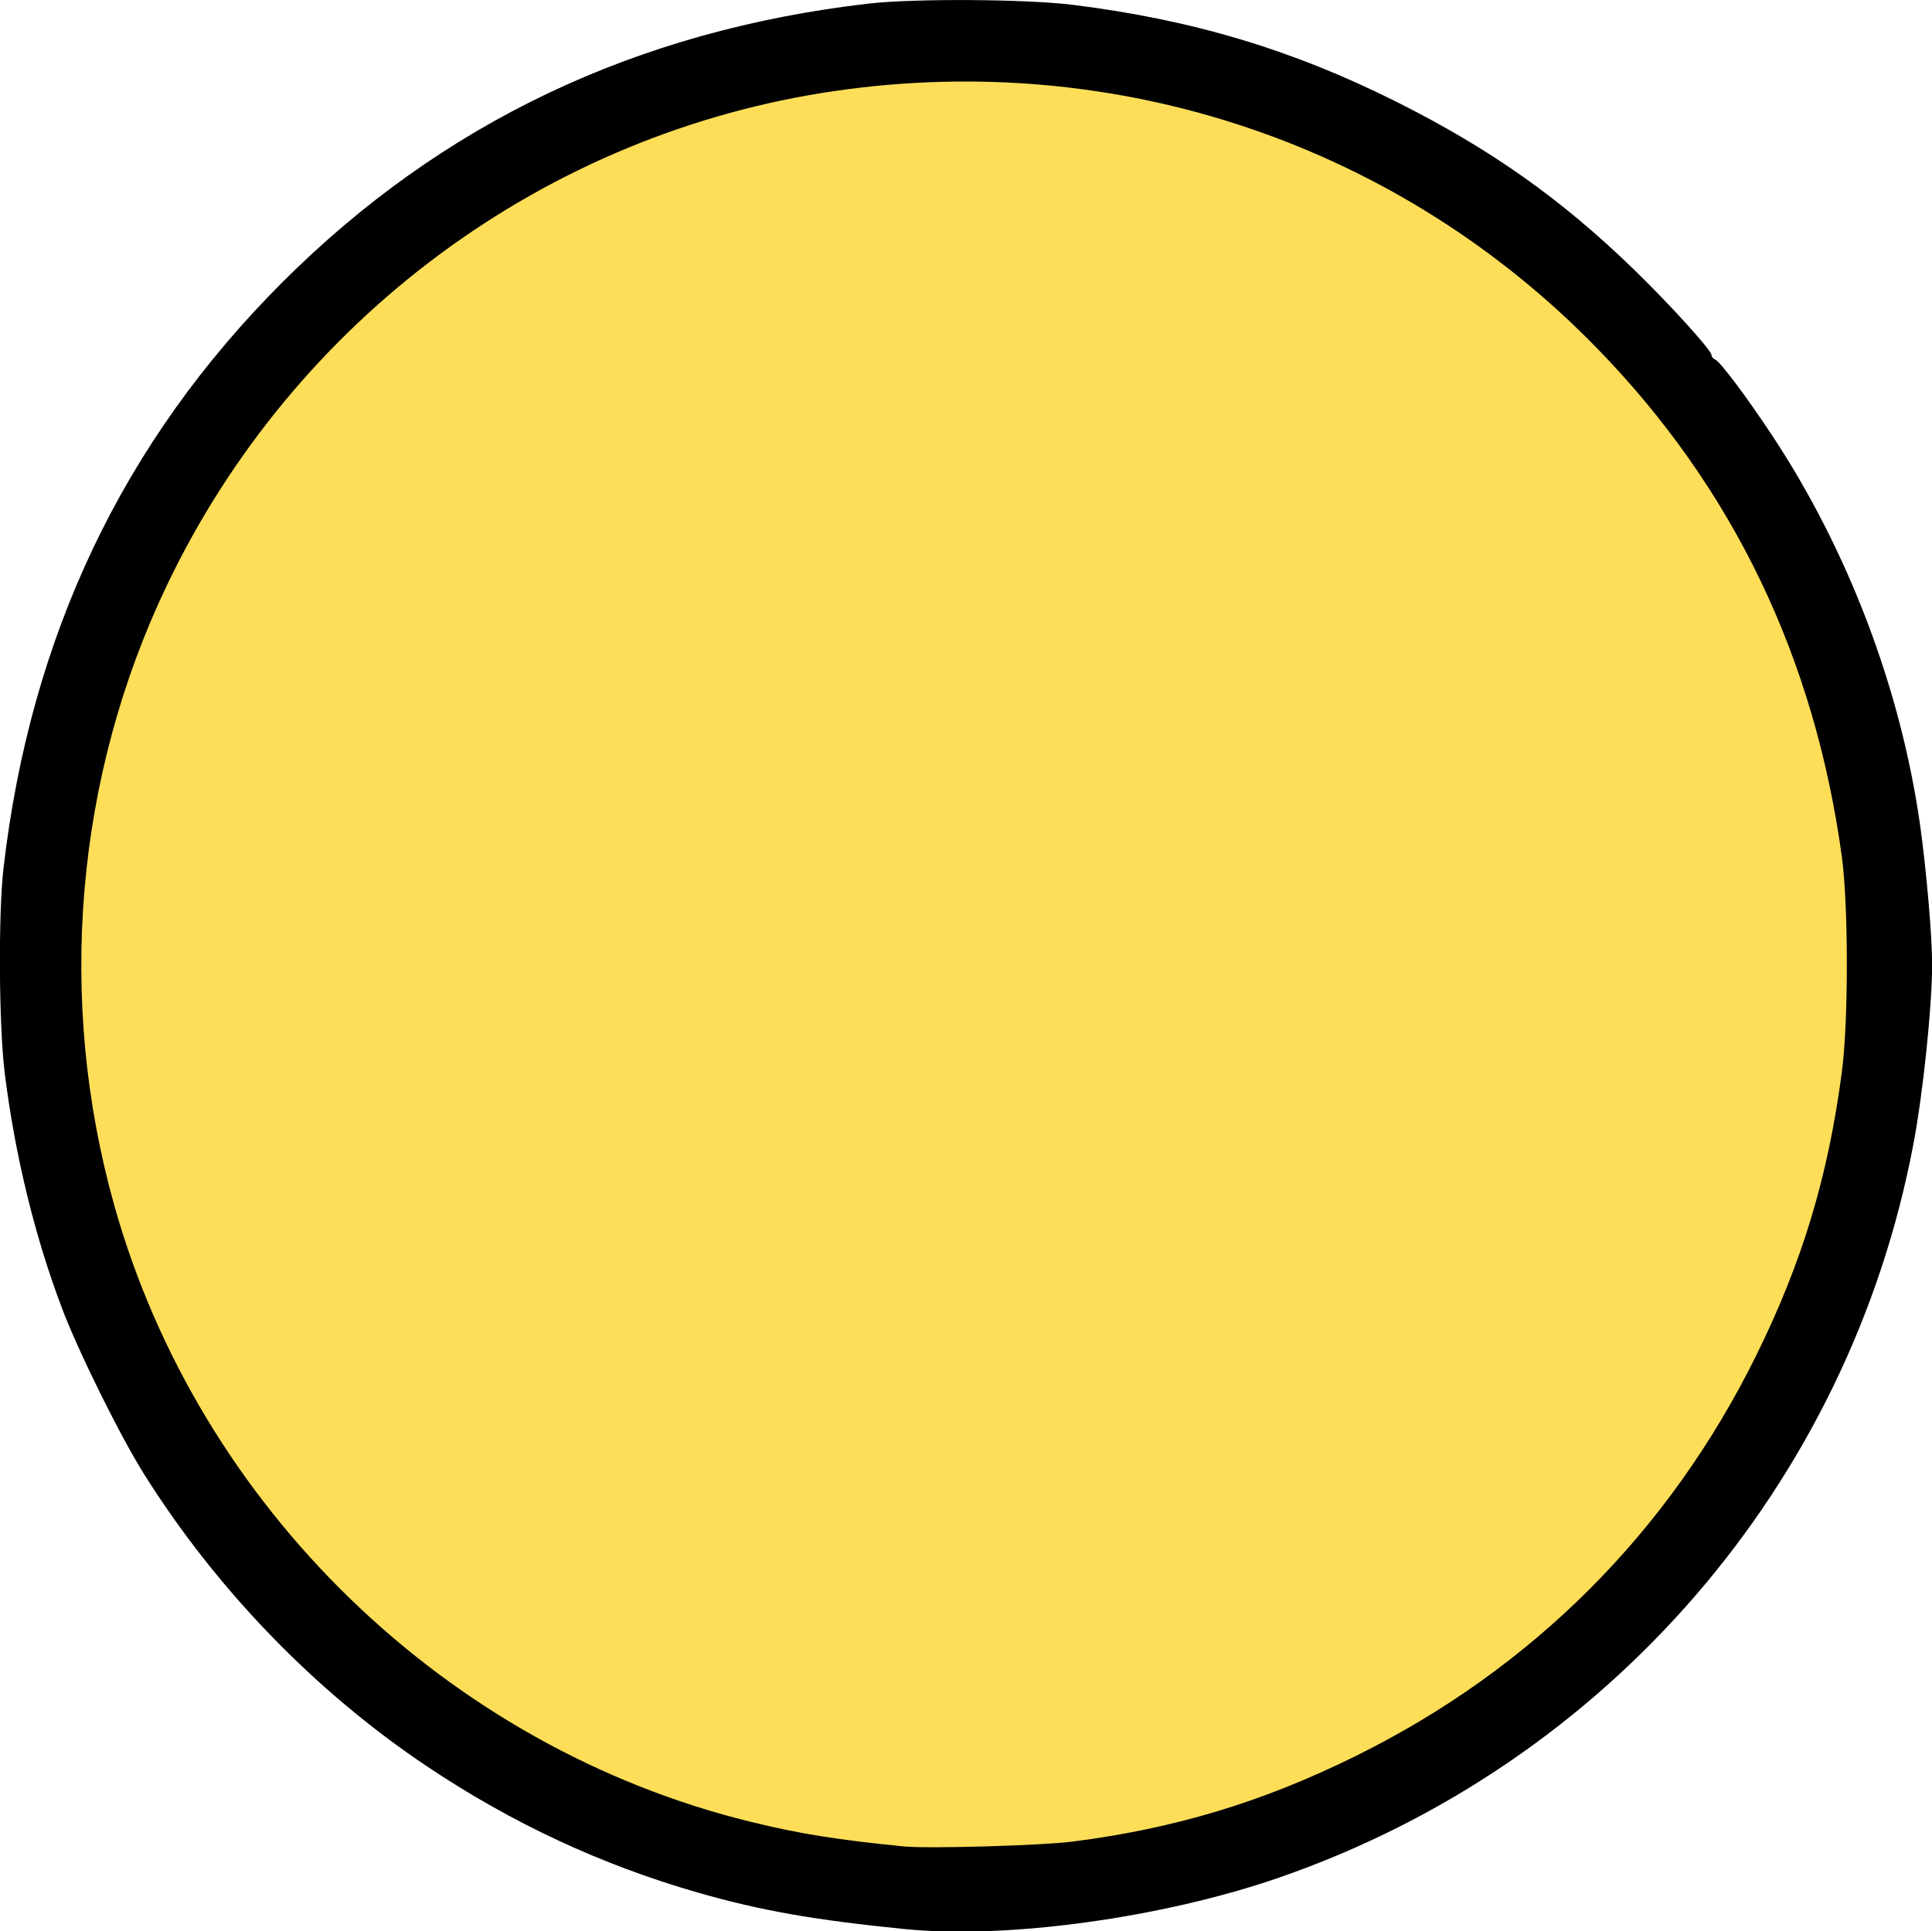
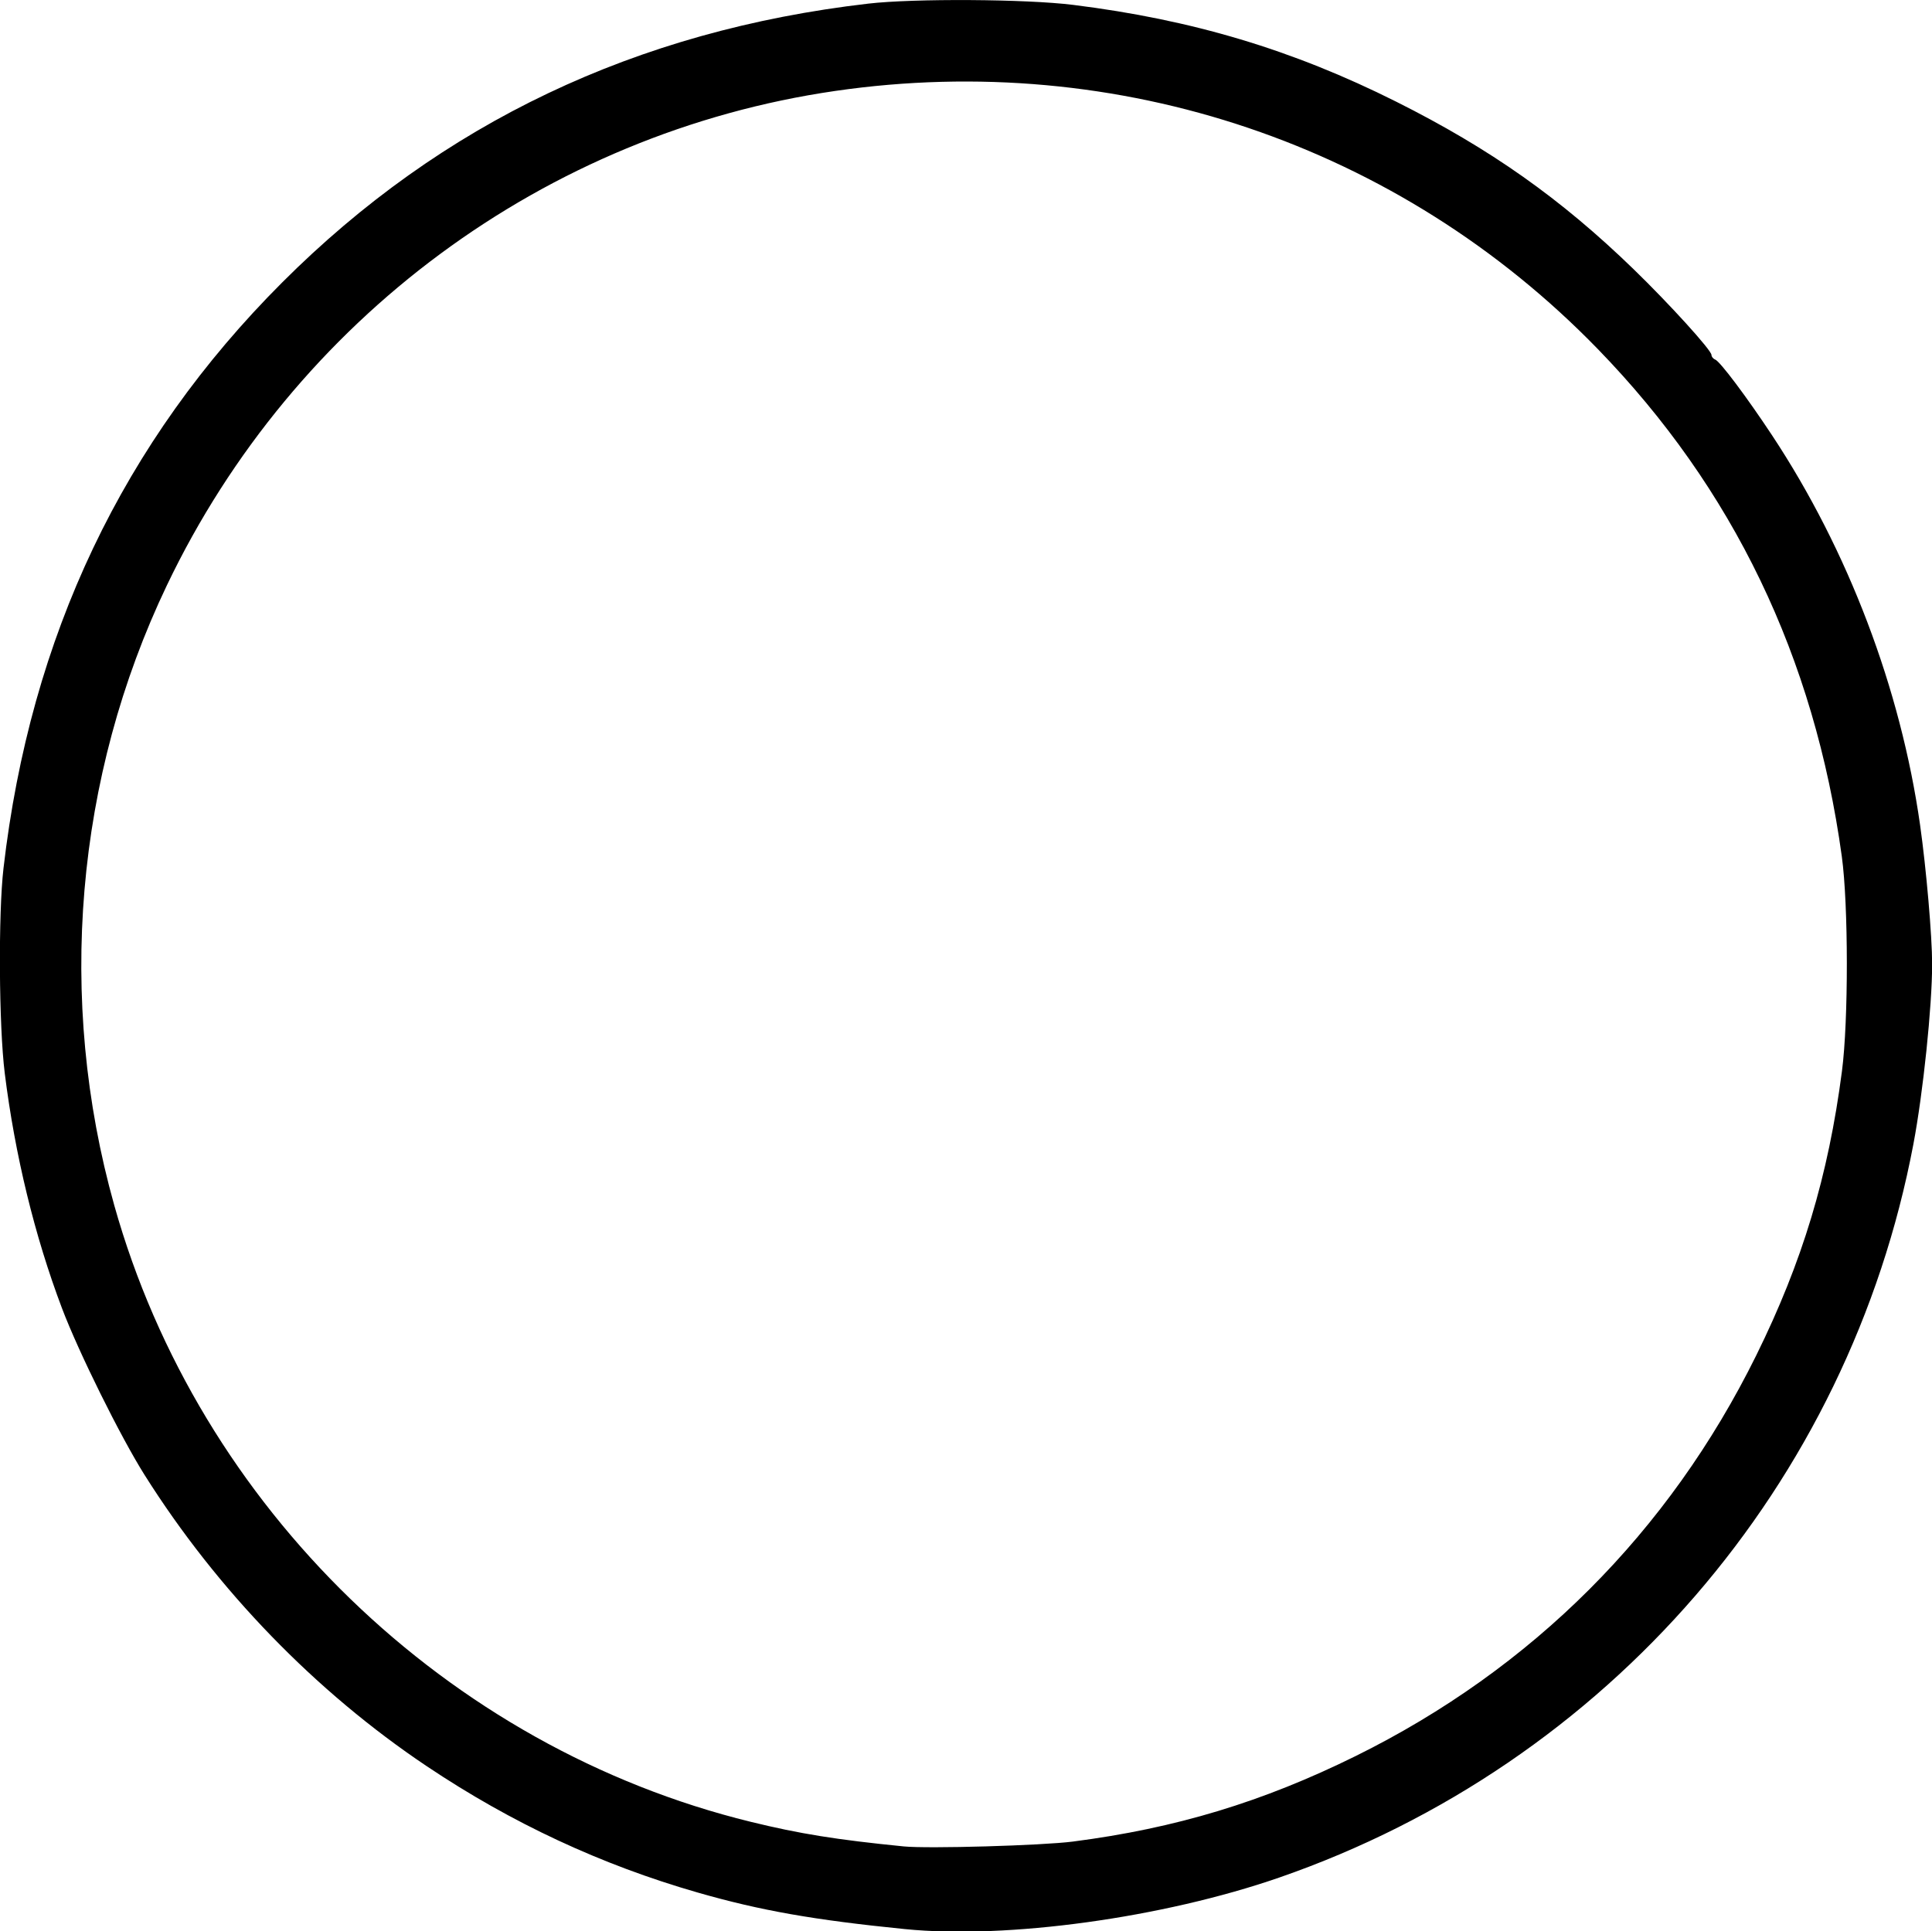
<svg xmlns="http://www.w3.org/2000/svg" xmlns:ns1="http://www.inkscape.org/namespaces/inkscape" xmlns:ns2="http://sodipodi.sourceforge.net/DTD/sodipodi-0.dtd" width="500.106" height="500" id="svg3096" version="1.1" ns1:version="0.48.0 r9654" ns2:docname="Новый документ 4">
  <defs id="defs3098" />
  <ns2:namedview id="base" pagecolor="#ffffff" bordercolor="#666666" borderopacity="1.0" ns1:pageopacity="0.0" ns1:pageshadow="2" ns1:zoom="0.35" ns1:cx="682.76785" ns1:cy="336.26123" ns1:document-units="px" ns1:current-layer="layer1" showgrid="false" fit-margin-top="0" fit-margin-left="0" fit-margin-right="0" fit-margin-bottom="0" ns1:window-width="1280" ns1:window-height="904" ns1:window-x="-4" ns1:window-y="-4" ns1:window-maximized="1" />
  <g ns1:label="Layer 1" ns1:groupmode="layer" id="layer1" transform="translate(307.768,-368.623)">
    <g id="g3115" transform="matrix(0.68,0,0,0.68,-98.51,278.028)">
      <g id="g3079" style="display:inline" transform="translate(2751.002,-844.847)">
-         <path transform="matrix(1.051,0,0,1.051,-3744.829,351.019)" d="m 1340,946.648 c 0,186.199 -150.944,337.143 -337.143,337.143 -186.199,0 -337.143,-150.944 -337.143,-337.143 0,-186.199 150.944,-337.143 337.143,-337.143 186.199,0 337.143,150.944 337.143,337.143 z" ns2:ry="337.14285" ns2:rx="337.14285" ns2:cy="946.64789" ns2:cx="1002.8571" id="path2832" style="fill:#fede58;fill-opacity:1;stroke:#ff0000;stroke-width:0.3;stroke-miterlimit:4;stroke-dasharray:none" ns2:type="arc" />
        <path ns2:nodetypes="cssssssssssssssssssccssssssssssc" id="path2834" d="m -2714.234,1712.508 c -34.685,-3.472 -55,-7.054 -78.855,-13.905 -36.773,-10.561 -70.856,-26.449 -103.145,-48.081 -42.401,-28.406 -79.816,-67.025 -107.475,-110.933 -9.153,-14.531 -25.099,-46.721 -31.436,-63.461 -10.379,-27.416 -17.907,-58.348 -21.785,-89.501 -2.23,-17.917 -2.489,-60.595 -0.473,-78 10.233,-88.349 45.458,-162.387 106.119,-223.049 60.661,-60.662 134.7,-95.887 223.049,-106.119 17.405,-2.016 60.083,-1.757 78,0.473 45.382,5.648 83.551,17.086 123,36.857 35.816,17.951 62.633,36.88 90.391,63.804 13.622,13.213 29.609,30.819 29.609,32.607 0,0.667 0.636,1.457 1.413,1.755 1.844,0.708 11.942,14.159 21.663,28.858 28.962,43.793 48.978,96.494 56.333,148.314 2.362,16.644 4.592,42.38 4.592,53 0,16.019 -3.424,48.928 -7.127,68.5 -24.515,129.58 -116.453,235.943 -241.373,279.244 -44.285,15.351 -103.626,23.528 -142.5,19.637 z m 64,-33.336 c 39.048,-5.045 72.155,-15.061 107.5,-32.521 67.276,-33.234 119.291,-85.248 152.524,-152.524 17.567,-35.562 27.456,-68.354 32.652,-108.274 2.5,-19.209 2.468,-63.328 -0.06,-81.726 -10.422,-75.849 -41.352,-140.147 -92.961,-193.248 -75.513,-77.697 -182.266,-113.823 -290.156,-98.191 -110.277,15.977 -205.978,86.759 -254.461,188.202 -34.91,73.043 -42.081,157.575 -20.03,236.105 32.271,114.929 126.647,206.35 242.248,234.665 18.627,4.562 32.629,6.814 58.243,9.368 9.25,0.922 52.678,-0.326 64.5,-1.853 z" style="fill:#000000" ns1:connector-curvature="0" />
      </g>
    </g>
  </g>
</svg>